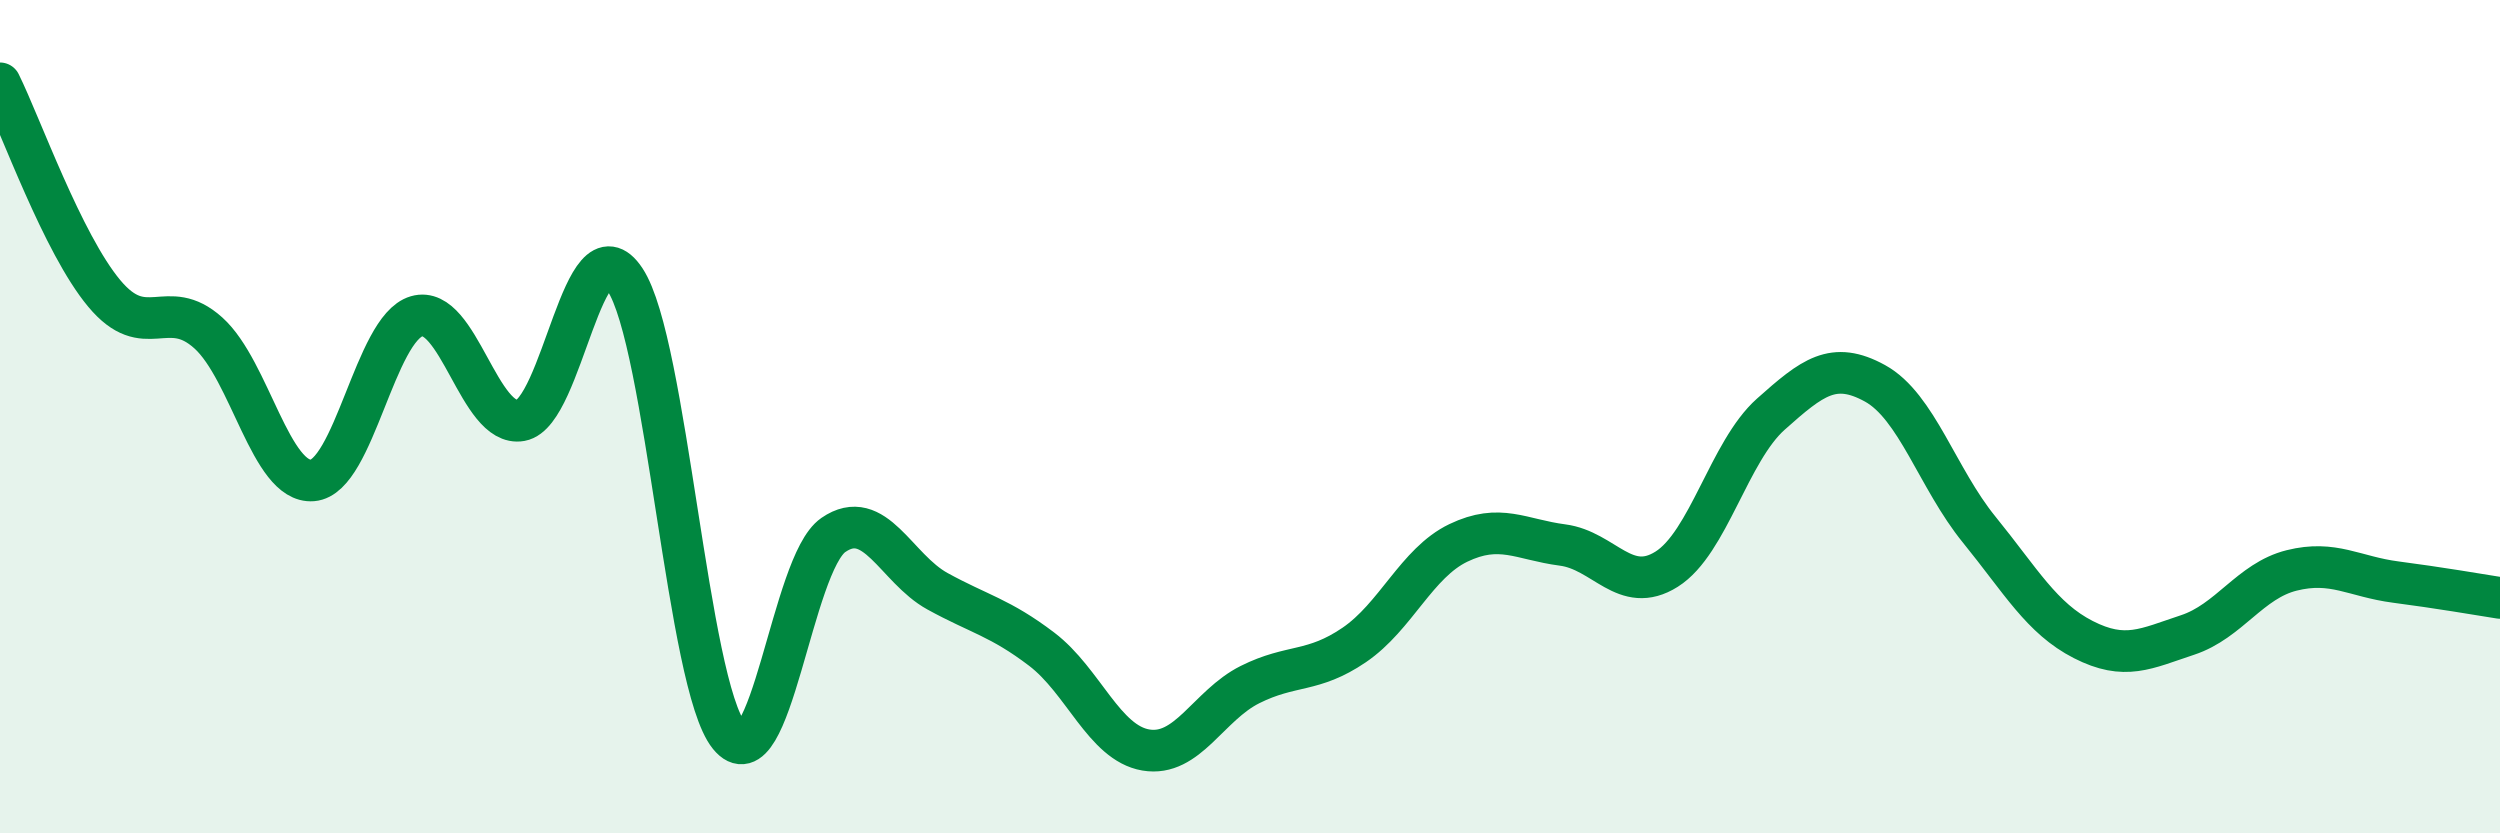
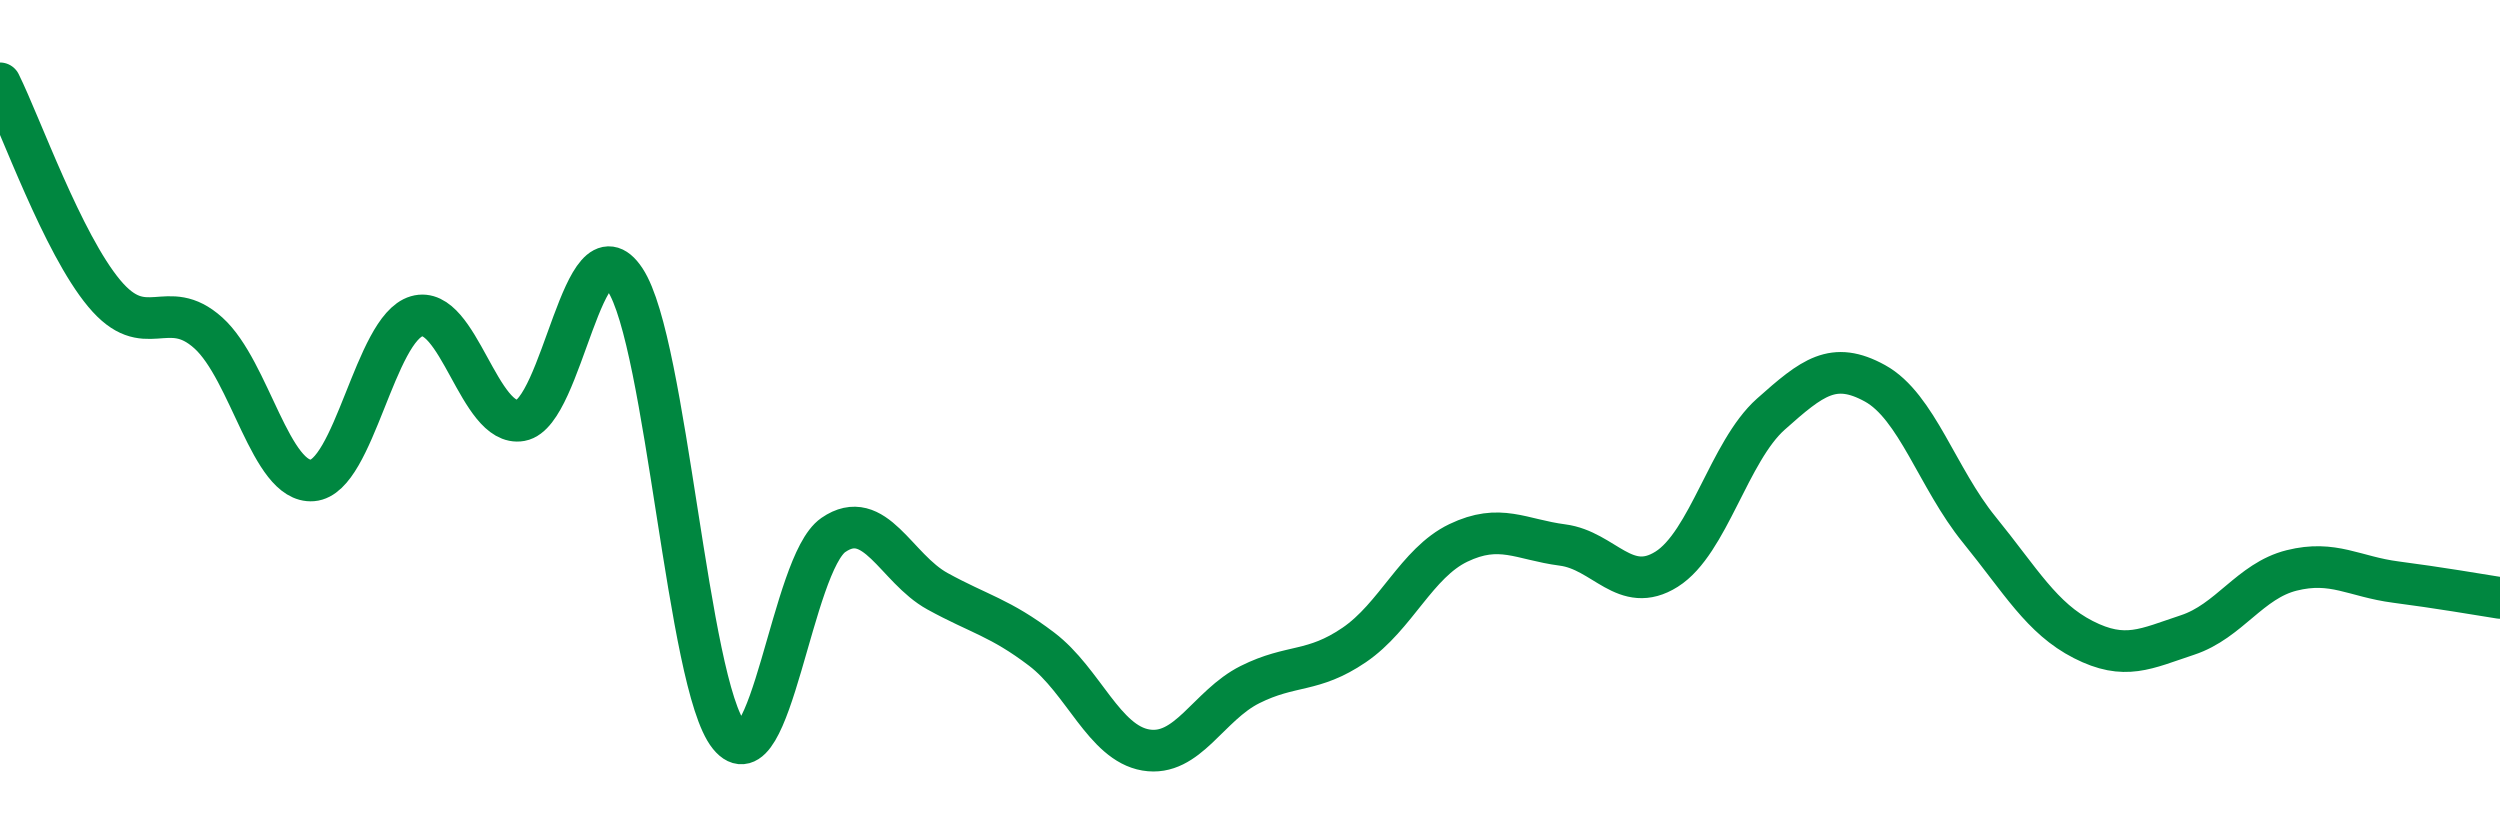
<svg xmlns="http://www.w3.org/2000/svg" width="60" height="20" viewBox="0 0 60 20">
-   <path d="M 0,2 C 0.5,3.01 1.5,5.84 2.5,7.04 C 3.5,8.24 4,7.09 5,7.99 C 6,8.89 6.5,11.61 7.5,11.53 C 8.5,11.45 9,7.88 10,7.59 C 11,7.3 11.5,10.27 12.5,10.09 C 13.5,9.91 14,5.2 15,6.71 C 16,8.22 16.5,16.43 17.5,17.66 C 18.5,18.89 19,13.53 20,12.84 C 21,12.15 21.5,13.64 22.5,14.19 C 23.5,14.74 24,14.82 25,15.58 C 26,16.34 26.5,17.83 27.5,18 C 28.5,18.17 29,16.93 30,16.43 C 31,15.93 31.5,16.16 32.5,15.48 C 33.5,14.8 34,13.51 35,13.03 C 36,12.55 36.5,12.95 37.5,13.08 C 38.5,13.21 39,14.29 40,13.66 C 41,13.03 41.5,10.83 42.5,9.94 C 43.5,9.05 44,8.65 45,9.2 C 46,9.75 46.5,11.48 47.5,12.71 C 48.5,13.94 49,14.84 50,15.35 C 51,15.86 51.5,15.57 52.5,15.24 C 53.5,14.91 54,13.94 55,13.69 C 56,13.44 56.5,13.84 57.5,13.97 C 58.5,14.1 59.5,14.27 60,14.35L60 20L0 20Z" fill="#008740" opacity="0.1" stroke-linecap="round" stroke-linejoin="round" />
  <path d="M 0,2 C 0.5,3.01 1.5,5.84 2.5,7.04 C 3.5,8.24 4,7.09 5,7.99 C 6,8.89 6.5,11.61 7.5,11.53 C 8.5,11.45 9,7.88 10,7.59 C 11,7.3 11.5,10.27 12.5,10.09 C 13.5,9.91 14,5.2 15,6.71 C 16,8.22 16.5,16.43 17.5,17.66 C 18.5,18.89 19,13.53 20,12.84 C 21,12.15 21.5,13.64 22.5,14.19 C 23.5,14.74 24,14.82 25,15.58 C 26,16.34 26.5,17.83 27.5,18 C 28.5,18.17 29,16.93 30,16.43 C 31,15.93 31.5,16.16 32.5,15.48 C 33.5,14.8 34,13.51 35,13.03 C 36,12.55 36.5,12.95 37.5,13.08 C 38.5,13.21 39,14.29 40,13.66 C 41,13.03 41.5,10.83 42.5,9.94 C 43.5,9.05 44,8.65 45,9.2 C 46,9.75 46.5,11.48 47.5,12.71 C 48.5,13.94 49,14.84 50,15.35 C 51,15.86 51.5,15.57 52.5,15.24 C 53.5,14.91 54,13.94 55,13.69 C 56,13.44 56.5,13.84 57.5,13.97 C 58.5,14.1 59.5,14.27 60,14.35" stroke="#008740" stroke-width="1" fill="none" stroke-linecap="round" stroke-linejoin="round" />
</svg>